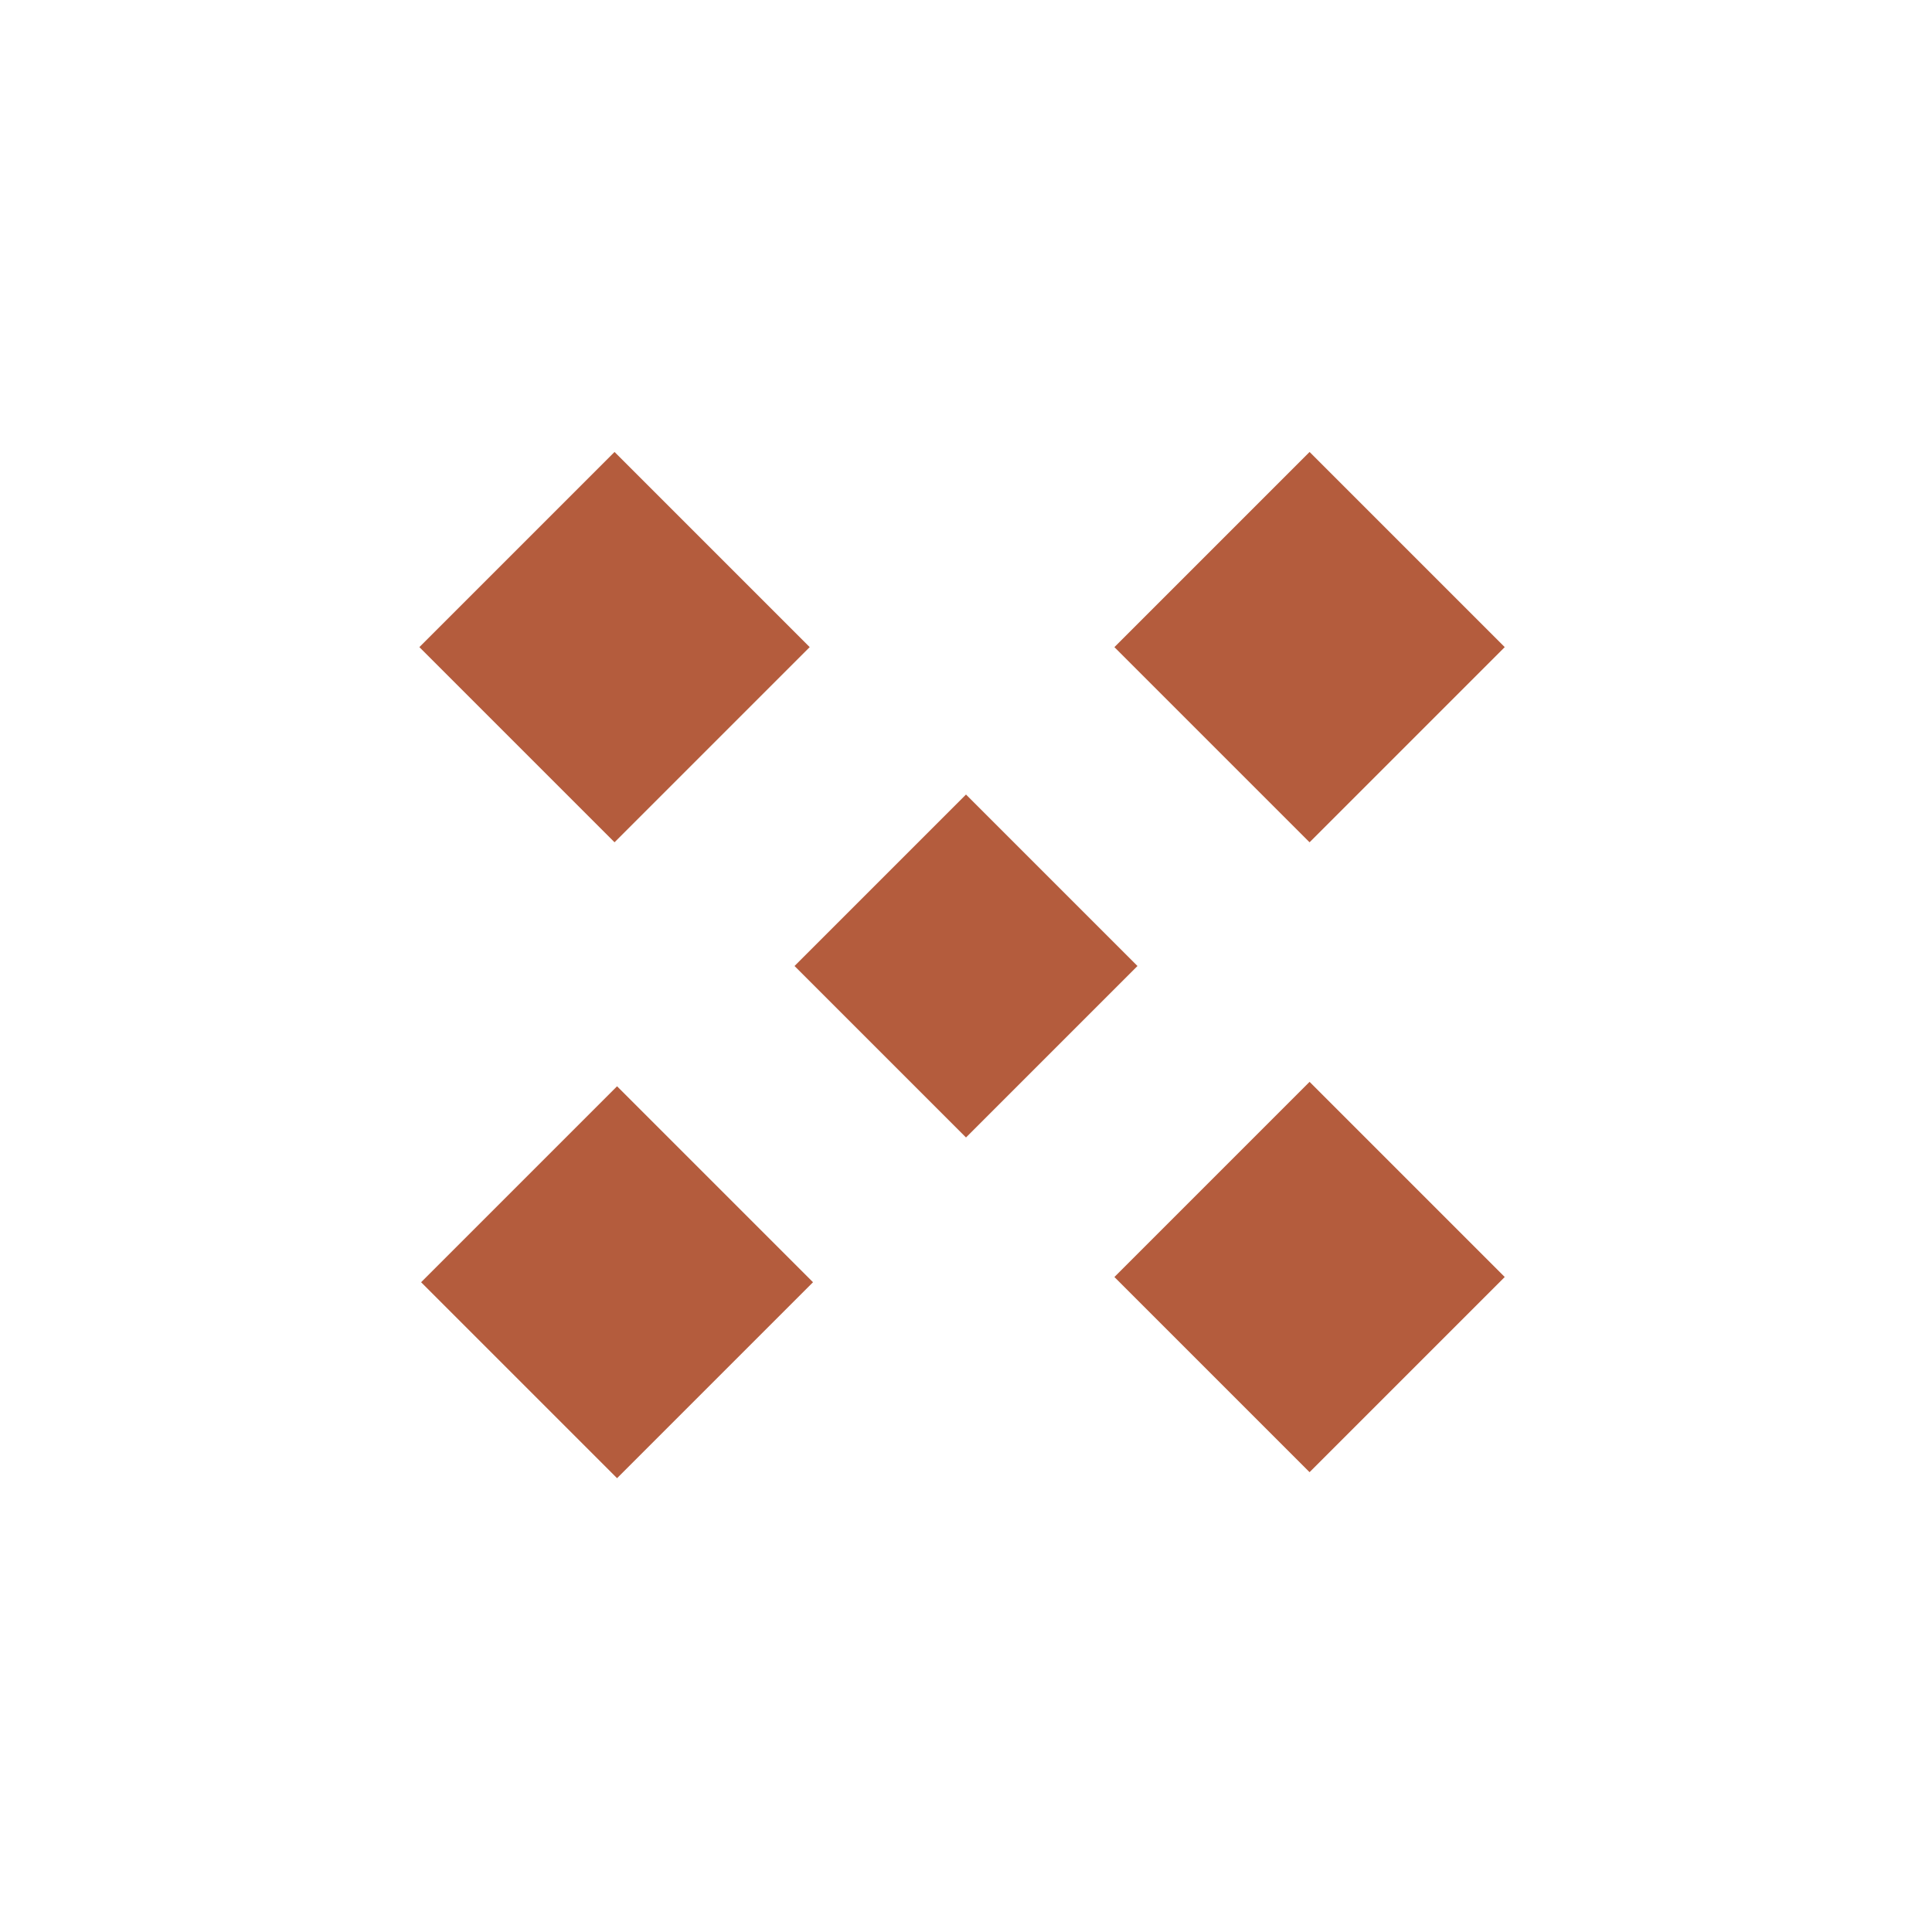
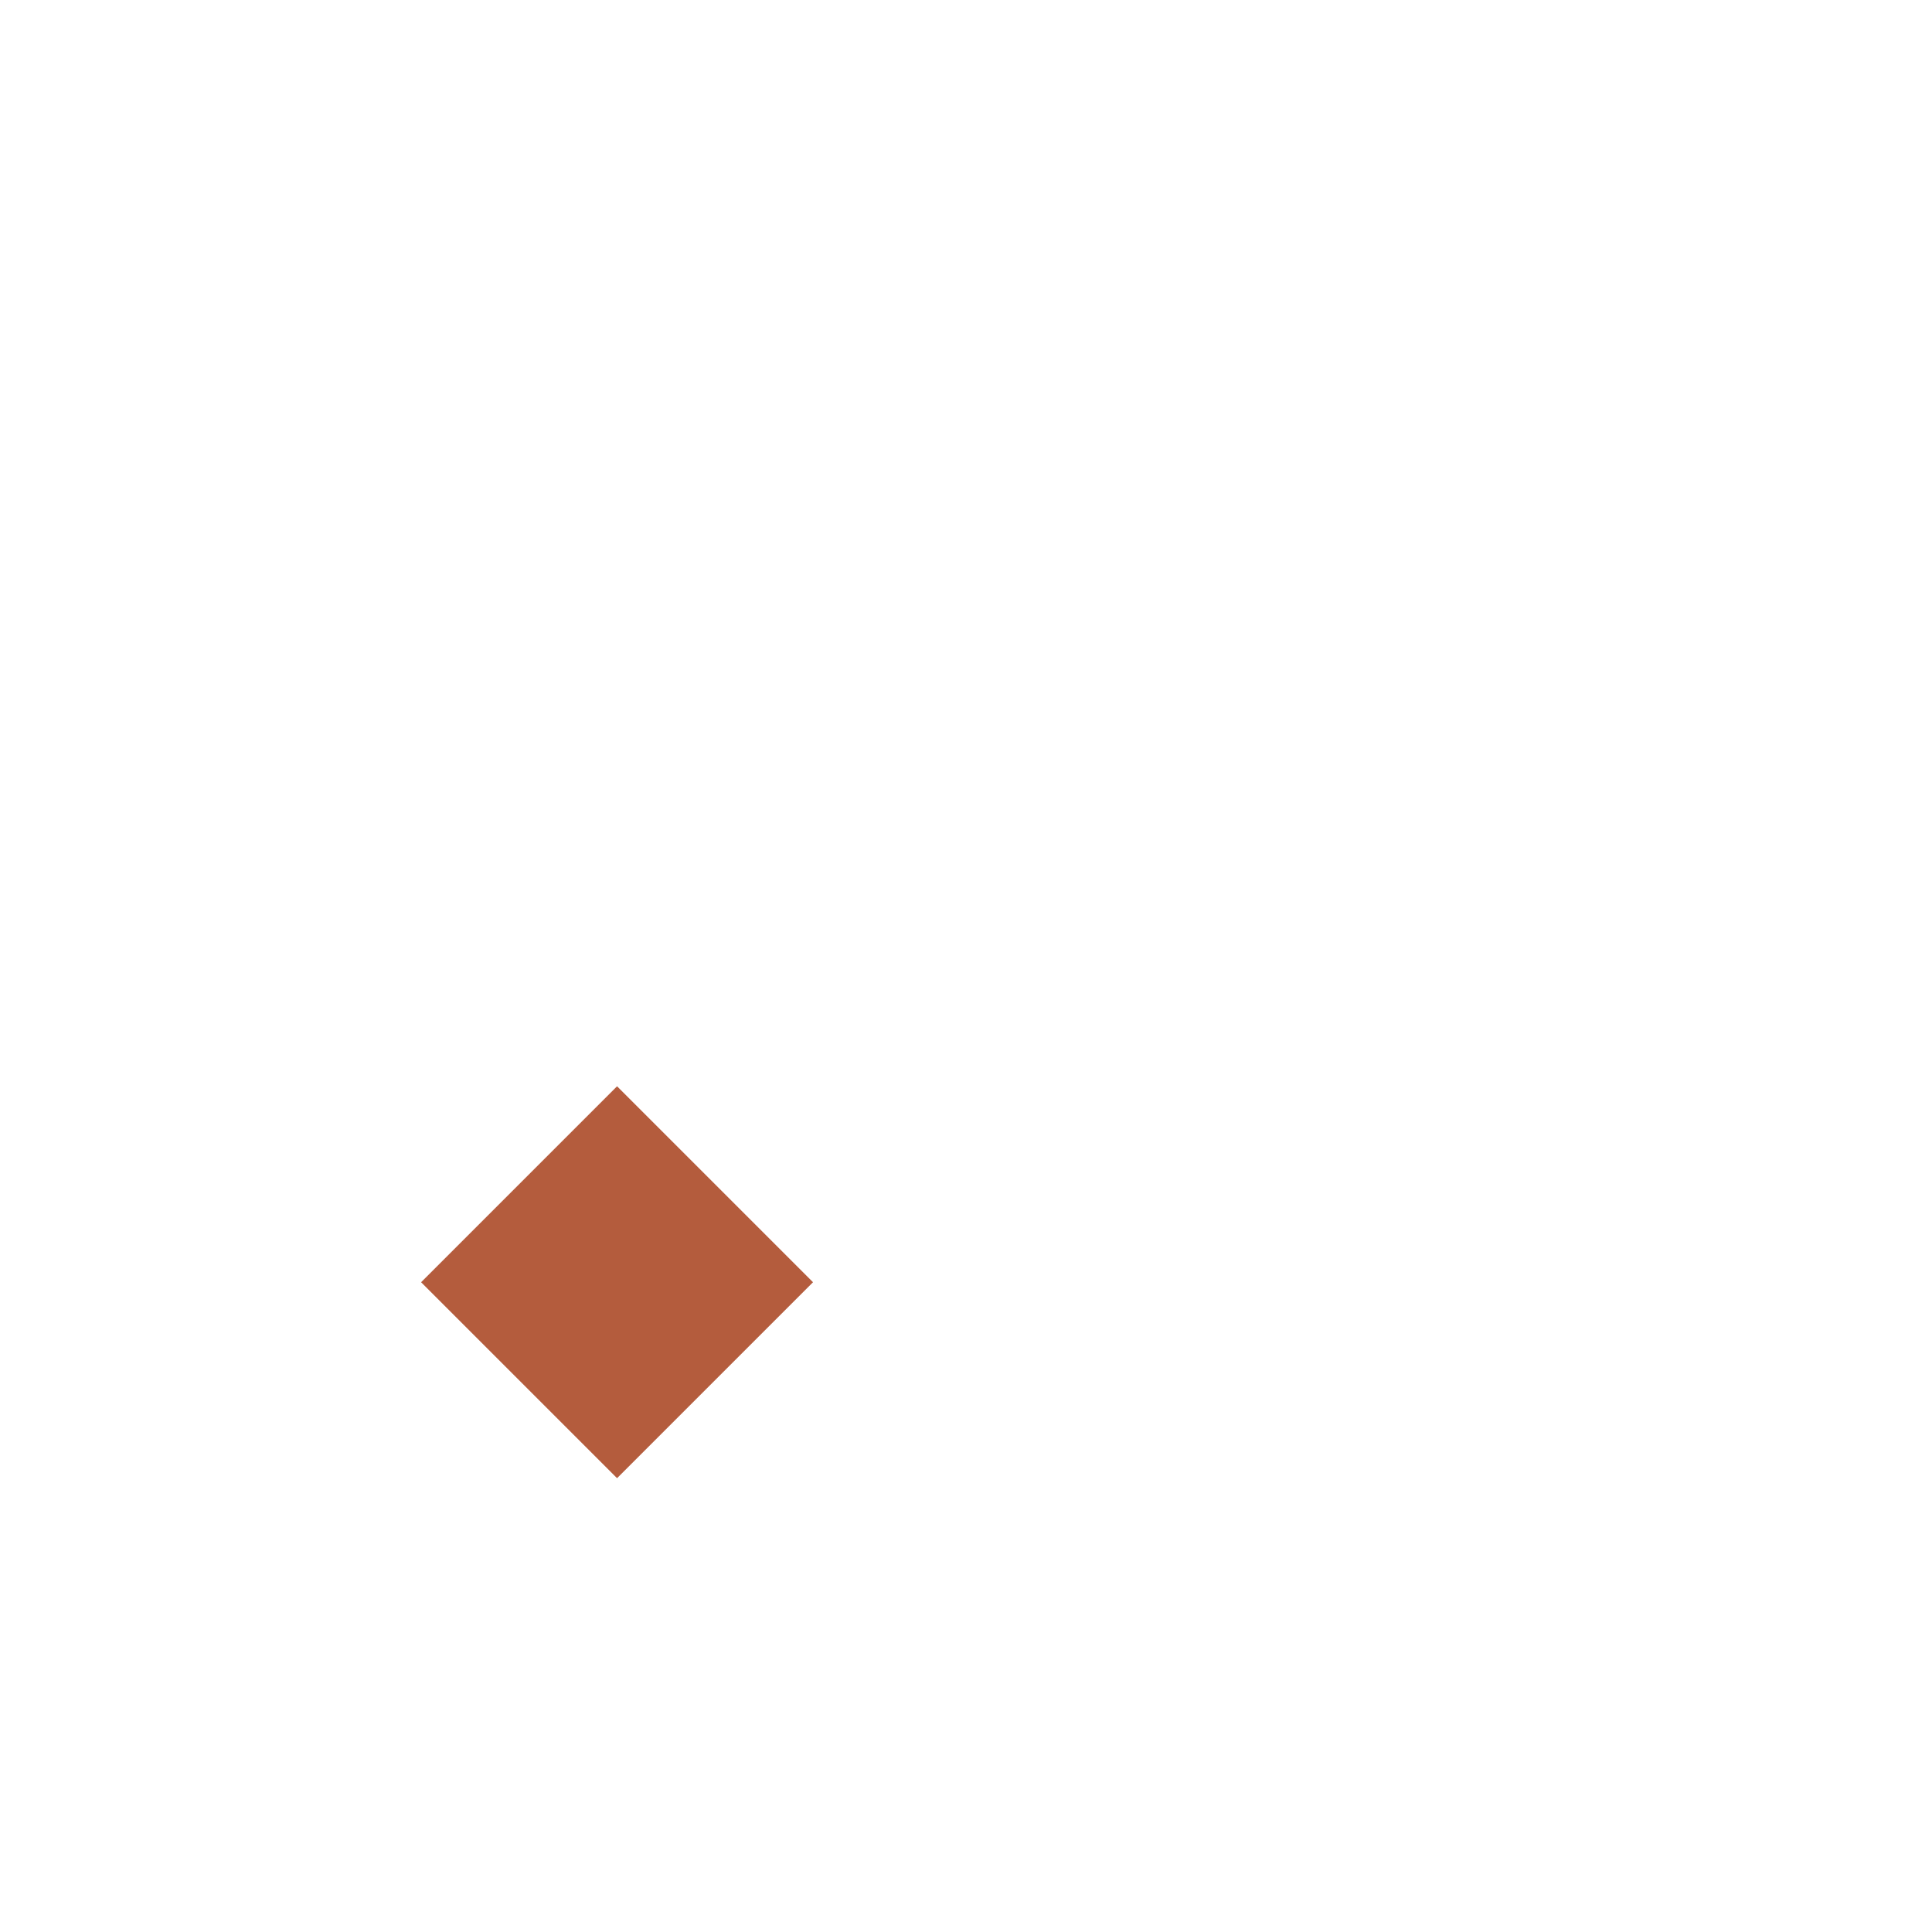
<svg xmlns="http://www.w3.org/2000/svg" data-bbox="607.803 655.01 1572.964 1487.3" viewBox="0 0 2800 2800" height="2800" width="2800" data-type="color">
  <g>
-     <path d="m890.646 655.01 282.843 282.843-282.843 282.842-282.843-282.842z" fill="#b45c3d" data-color="1" />
-     <path d="m1897.924 655.01 282.843 282.843-282.843 282.842-282.843-282.842z" fill="#b45c3d" data-color="1" />
-     <path d="m1400 1151.5 248.5 248.5-248.5 248.5-248.5-248.5z" fill="#b45c3d" data-color="1" />
    <path d="m894.29 1574.31 284 284-284 284-284-284z" fill="#b45c3d" data-color="1" />
-     <path d="m1897.925 1567.895 282.842 282.842-282.842 282.843-282.843-282.843z" fill="#b45c3d" data-color="1" />
  </g>
</svg>